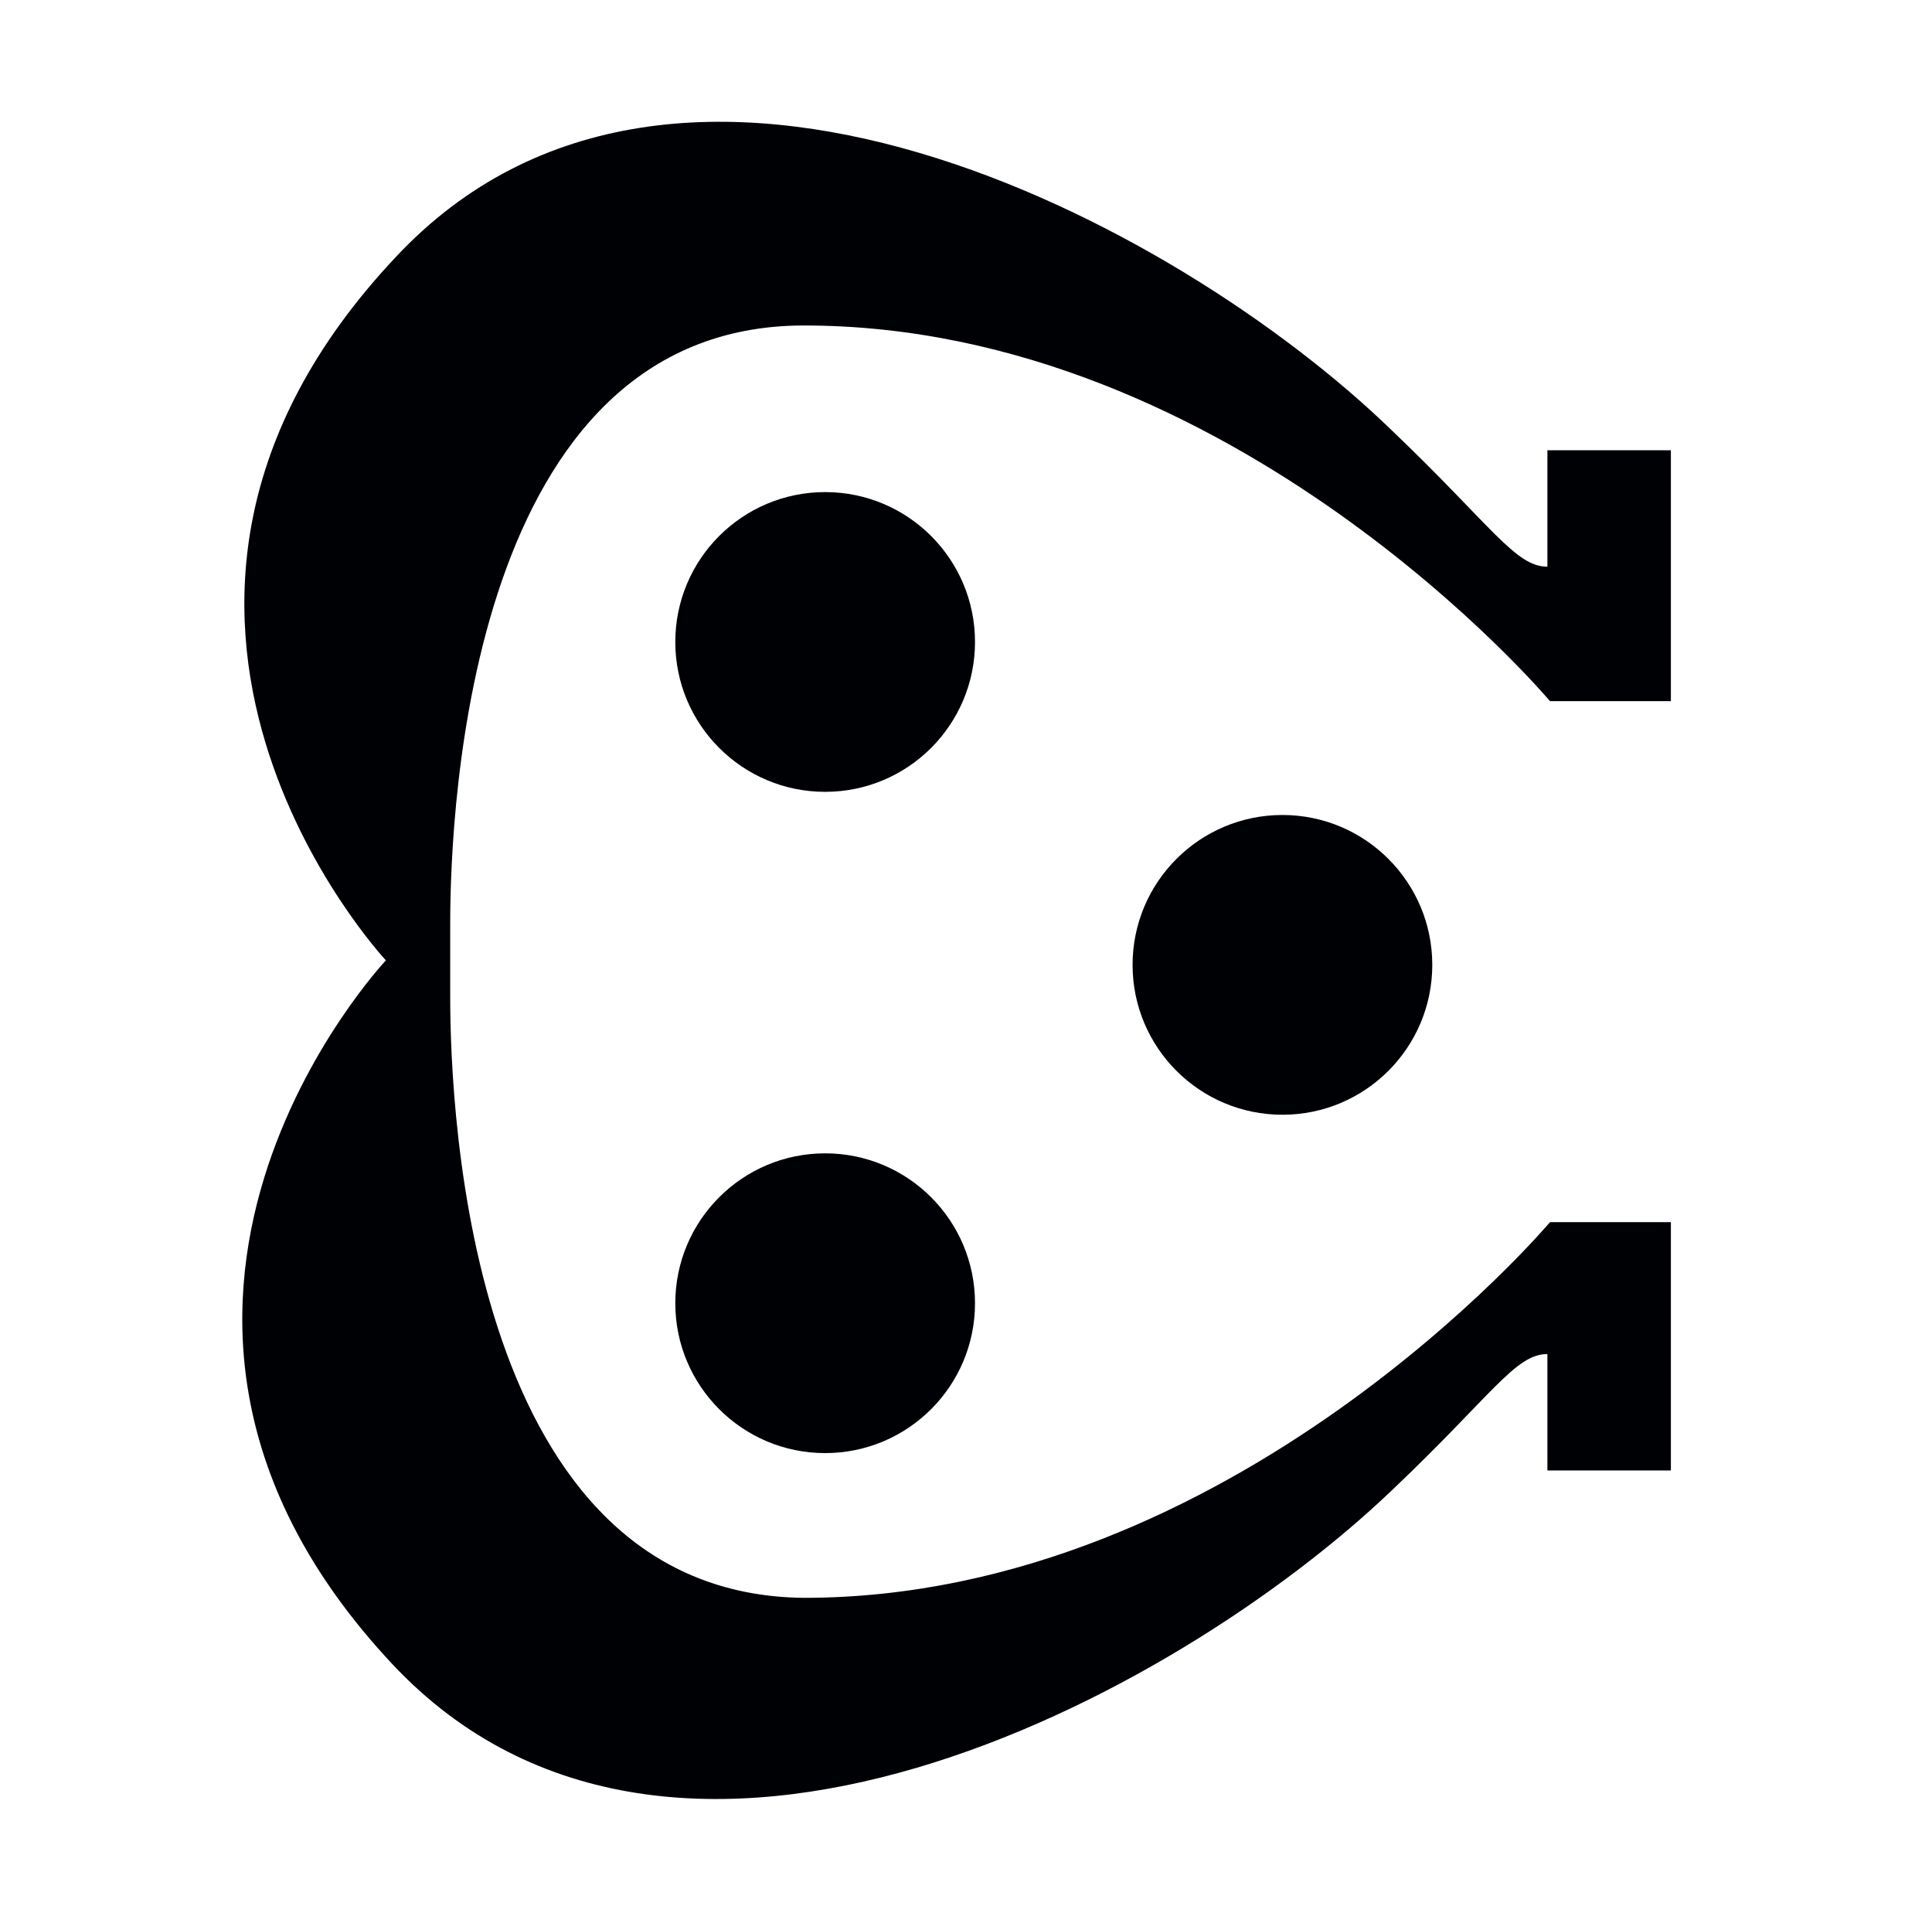
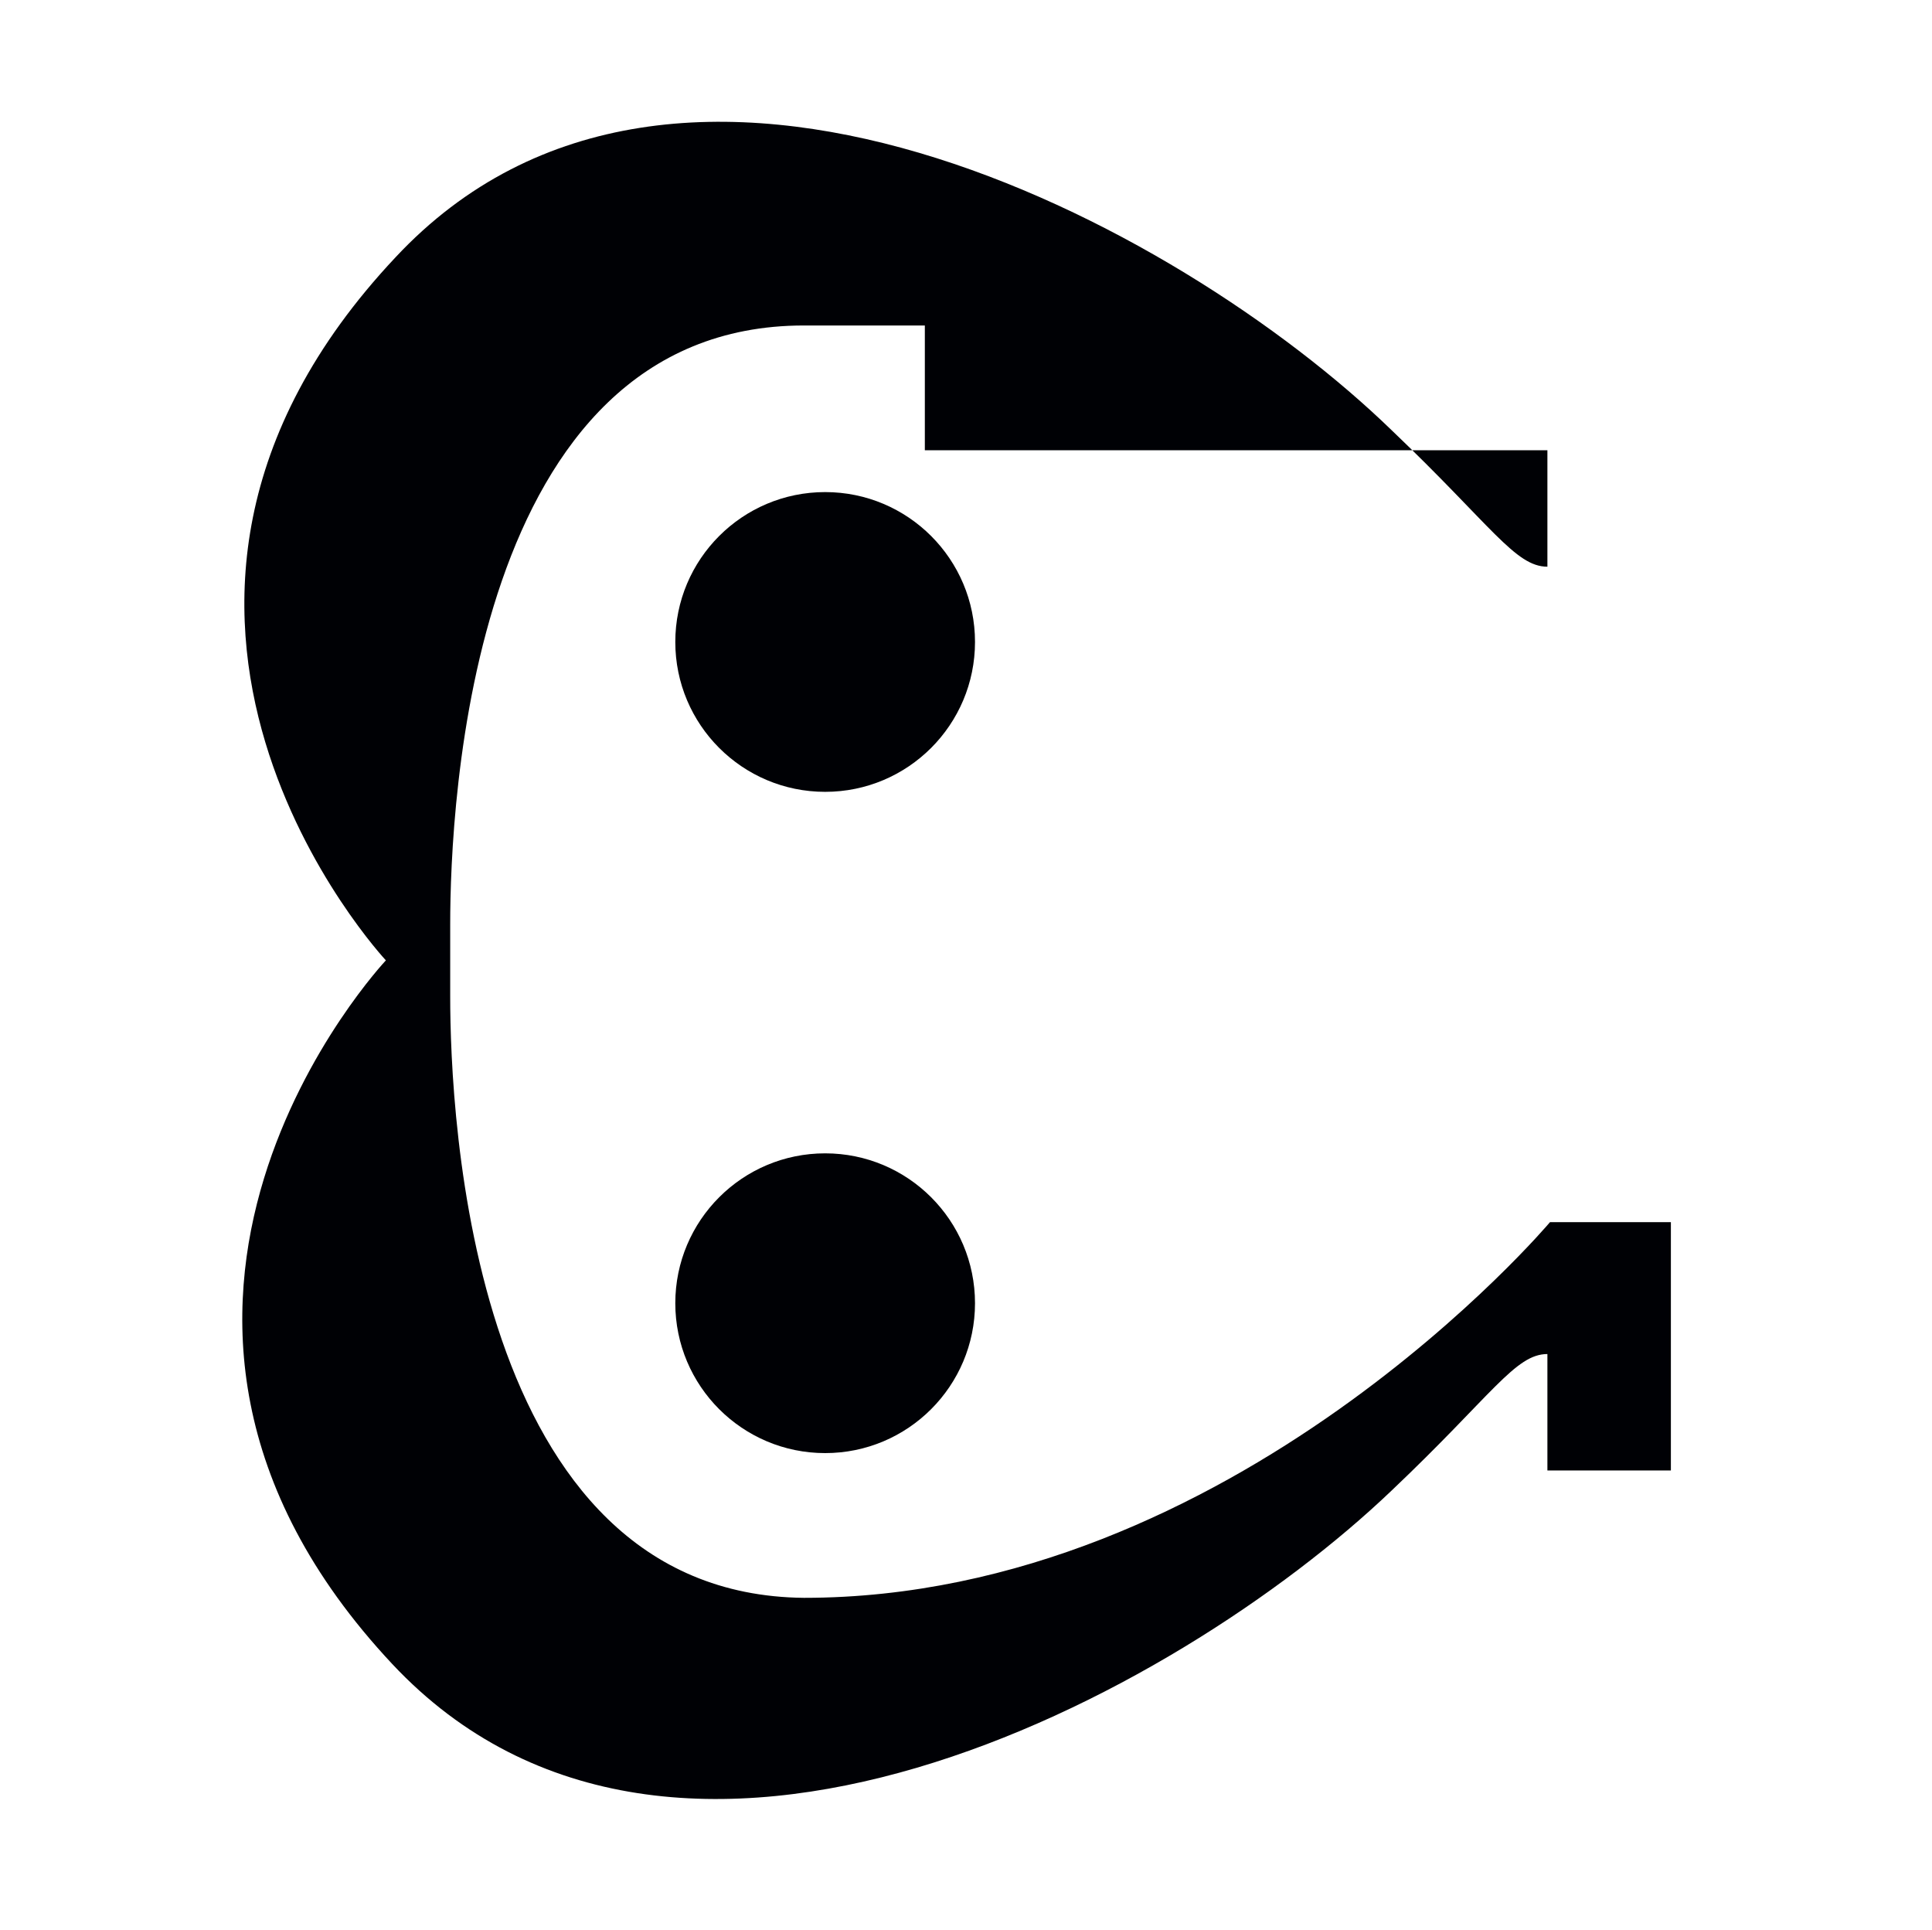
<svg xmlns="http://www.w3.org/2000/svg" width="30.04" height="30" viewBox="0 0 30.04 30" fill="none">
  <circle cx="12.83" cy="9.98" r="2.33" fill="#000105" />
  <circle cx="12.83" cy="20.26" r="2.33" fill="#000105" />
-   <circle cx="19.94" cy="15" r="2.33" fill="#000105" />
-   <path d="M12.5,5.06c6.69,0,11.6,5.84,11.6,5.84l1.88,0V7L24.06,7l0,1.81c-.5,0-.87-.64-2.42-2.12C18.31,3.46,10.53-.69,6.15,4,.95,9.53,6,14.93,6,14.93s-5.09,5.4.1,10.94c4.39,4.68,12.17.52,15.54-2.7,1.56-1.48,1.92-2.12,2.42-2.12l0,1.81,1.92,0V19L24.1,19s-4.92,5.84-11.6,5.84C7.31,24.79,7,17.32,7,15.49V14.37C7,12.54,7.31,5.06,12.5,5.06Z" fill="#000105" />
+   <path d="M12.5,5.06l1.88,0V7L24.06,7l0,1.81c-.5,0-.87-.64-2.42-2.12C18.31,3.46,10.53-.69,6.15,4,.95,9.53,6,14.93,6,14.93s-5.09,5.4.1,10.94c4.39,4.68,12.17.52,15.54-2.7,1.56-1.48,1.92-2.12,2.42-2.12l0,1.81,1.92,0V19L24.1,19s-4.92,5.84-11.6,5.84C7.31,24.79,7,17.32,7,15.49V14.37C7,12.54,7.31,5.06,12.5,5.06Z" fill="#000105" />
</svg>